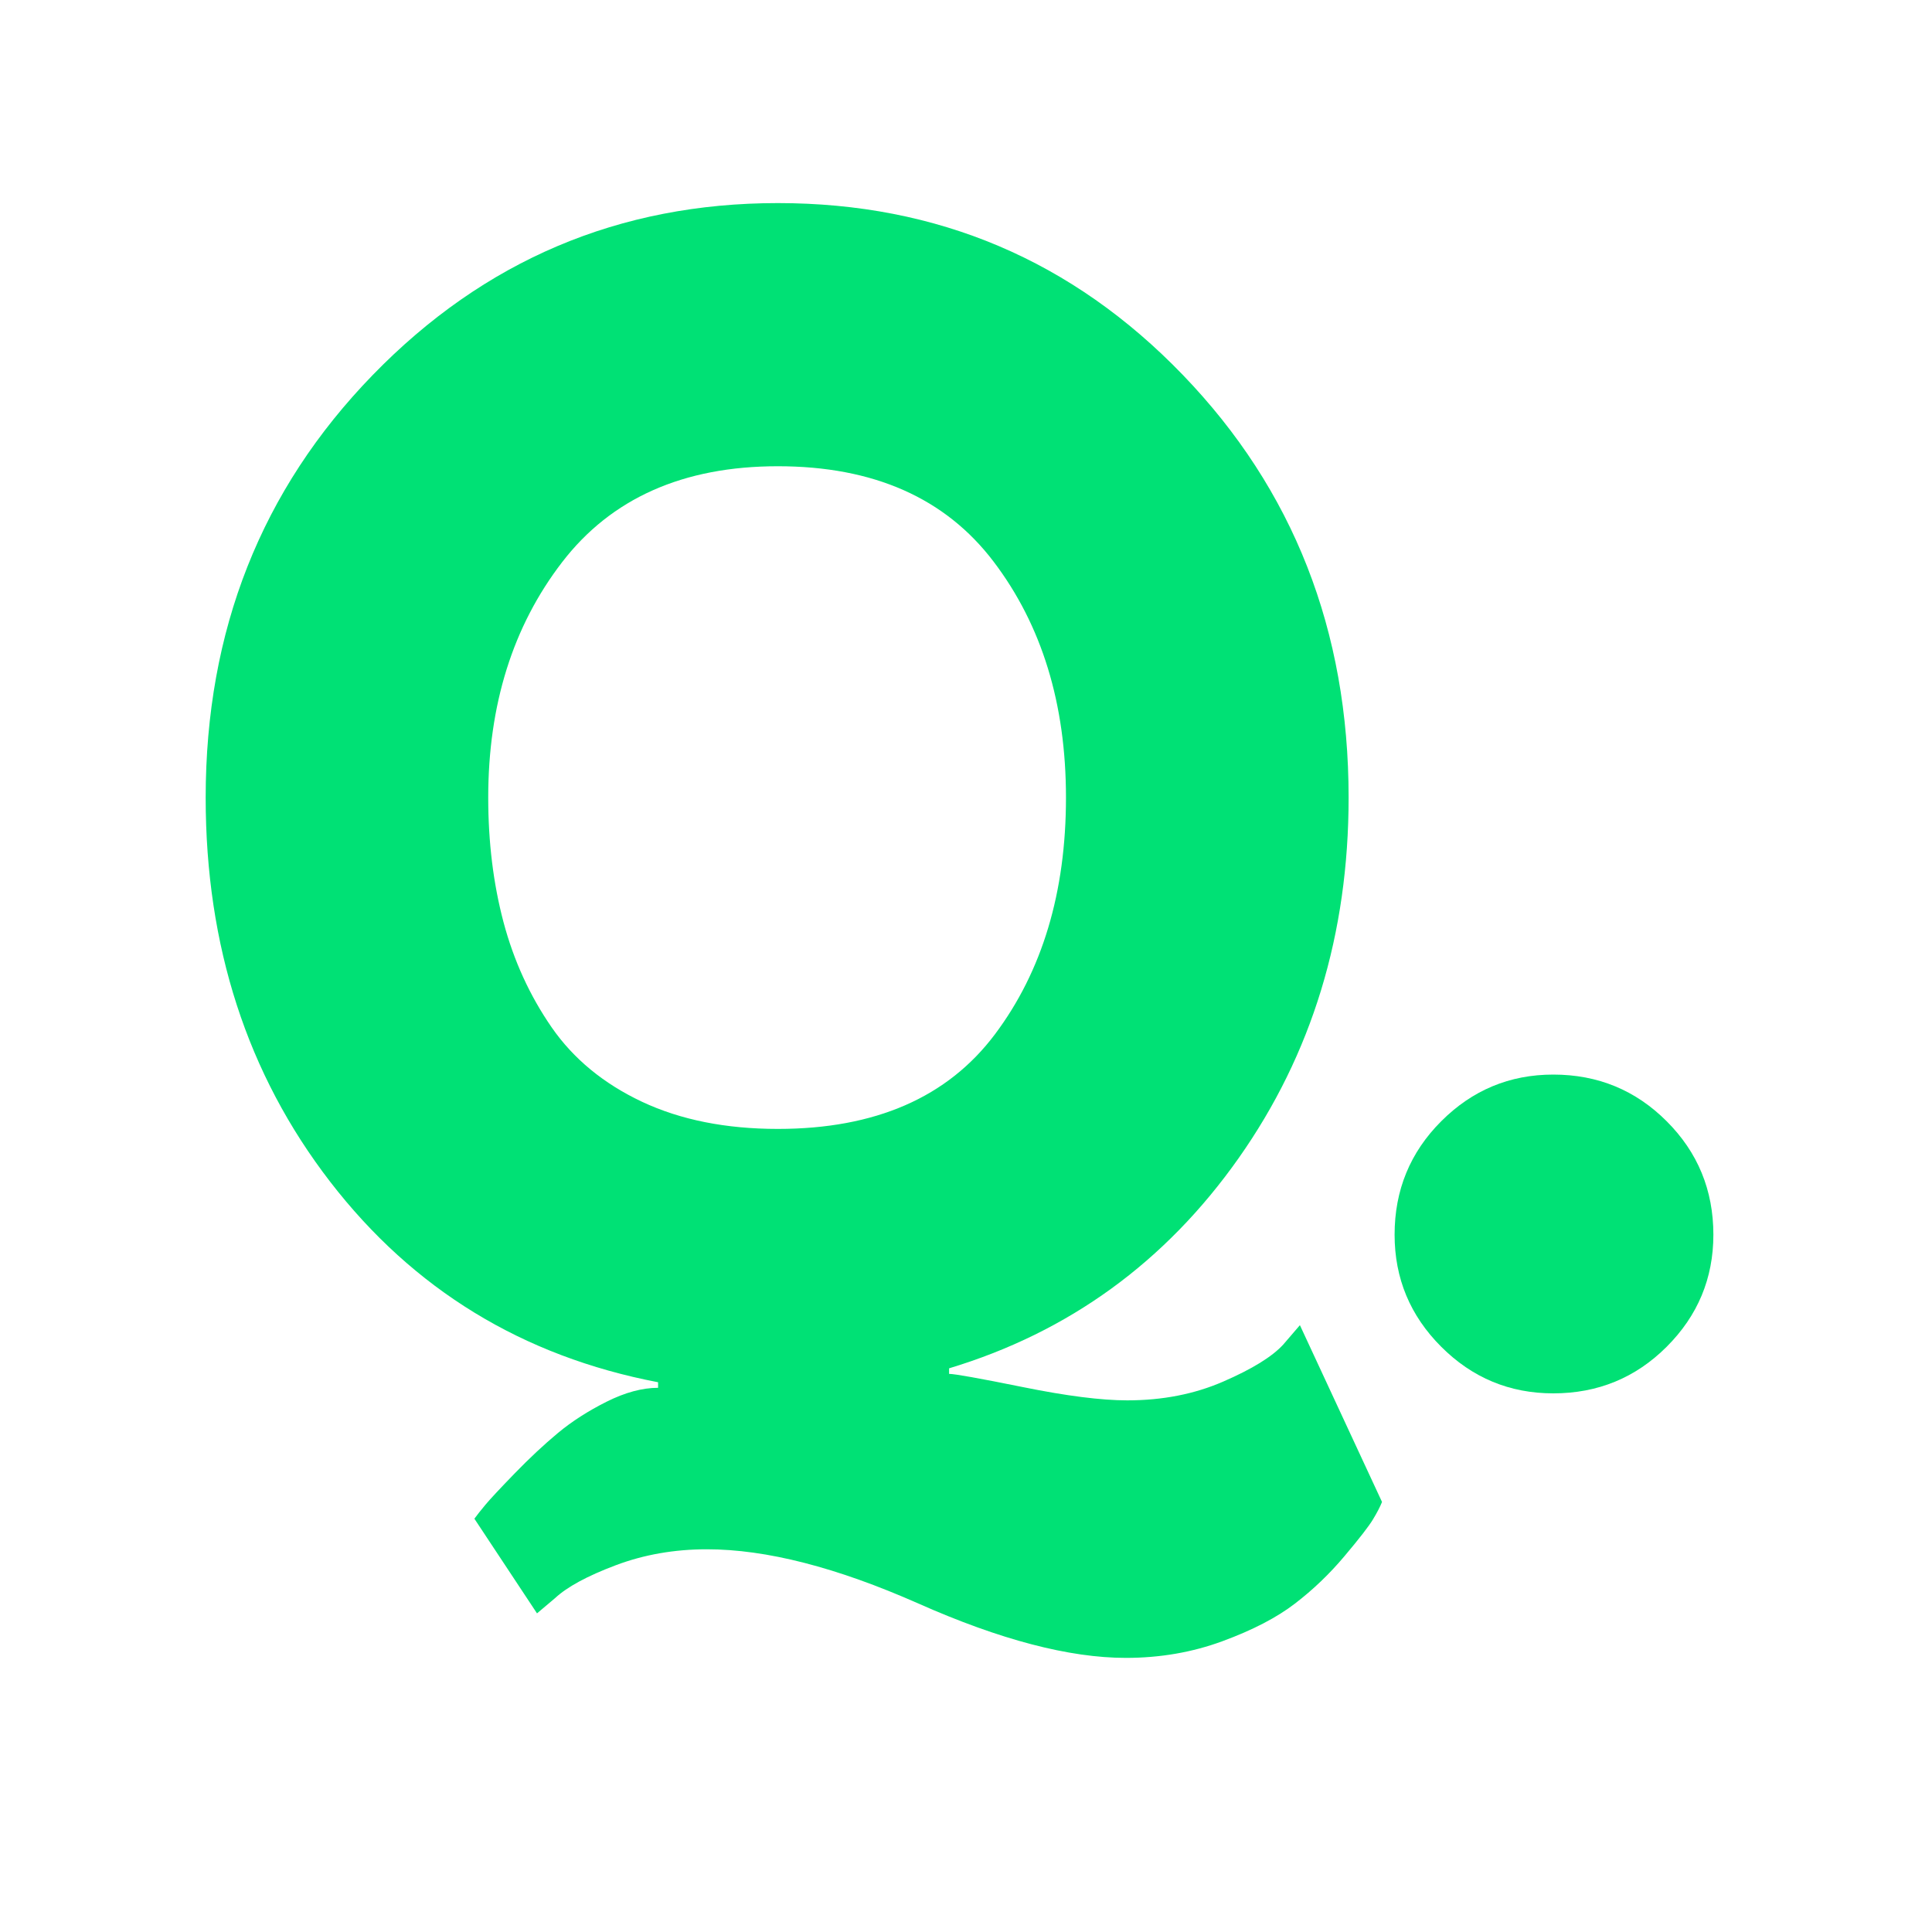
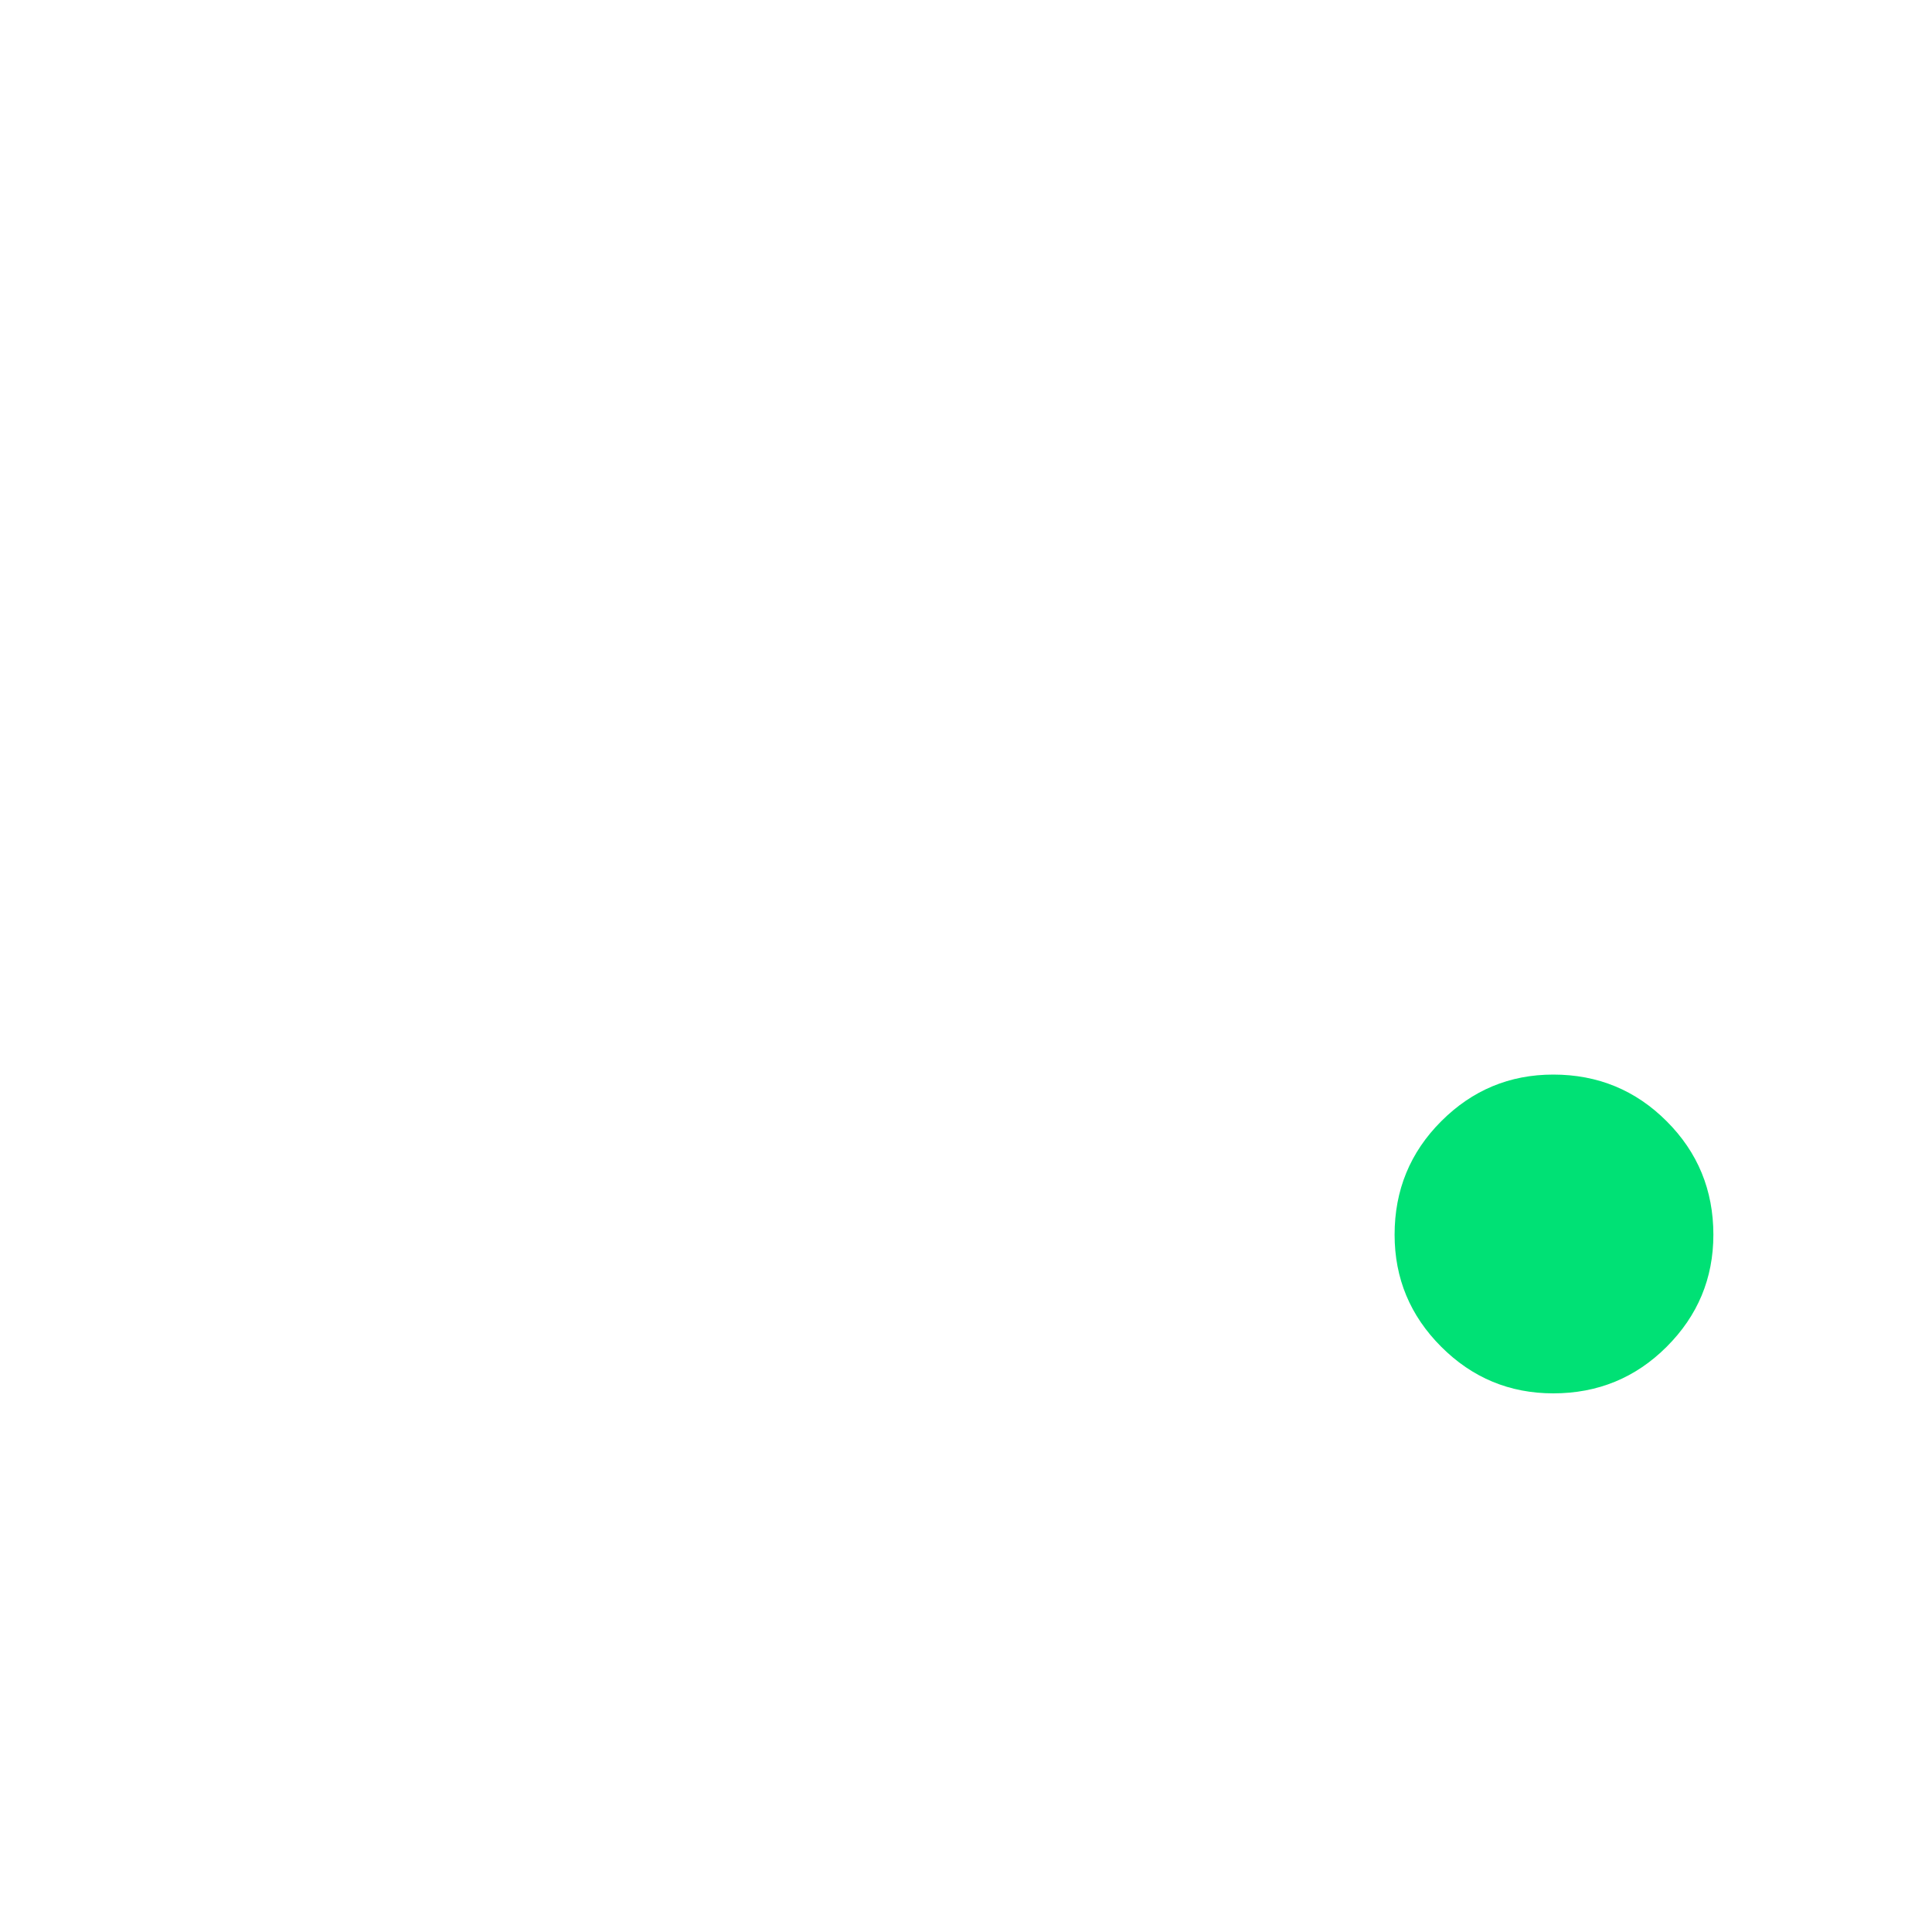
<svg xmlns="http://www.w3.org/2000/svg" width="500" zoomAndPan="magnify" viewBox="0 0 375 375" height="500" preserveAspectRatio="xMidYMid meet" version="1.0">
  <defs>
    <g />
  </defs>
  <g fill="#00e175" fill-opacity="1">
    <g transform="translate(33.702, 266.403)">
      <g>
-         <path d="M 70.531 46.75 L 58.375 28.375 C 58.906 27.656 59.617 26.754 60.516 25.672 C 61.422 24.586 63.316 22.555 66.203 19.578 C 69.086 16.609 71.879 14 74.578 11.75 C 77.285 9.5 80.438 7.473 84.031 5.672 C 87.633 3.867 90.969 2.969 94.031 2.969 L 94.031 1.891 C 67.727 -3.148 46.516 -16.117 30.391 -37.016 C 14.273 -57.91 6.219 -82.77 6.219 -111.594 C 6.219 -144.02 17.023 -171.359 38.641 -193.609 C 60.254 -215.859 86.469 -226.984 117.281 -226.984 C 148.258 -226.984 174.469 -215.859 195.906 -193.609 C 217.344 -171.359 228.062 -144.02 228.062 -111.594 C 228.062 -85.113 220.945 -61.785 206.719 -41.609 C 192.488 -21.43 173.754 -7.832 150.516 -0.812 L 150.516 0.266 C 151.598 0.266 156.367 1.117 164.828 2.828 C 173.297 4.547 180.051 5.406 185.094 5.406 C 191.945 5.406 198.164 4.188 203.75 1.75 C 209.332 -0.676 213.203 -3.062 215.359 -5.406 L 218.609 -9.188 L 234.547 25.125 C 234.191 26.031 233.609 27.156 232.797 28.5 C 231.984 29.852 230.133 32.238 227.25 35.656 C 224.375 39.082 221.176 42.145 217.656 44.844 C 214.145 47.551 209.461 49.984 203.609 52.141 C 197.754 54.305 191.492 55.391 184.828 55.391 C 173.836 55.391 160.414 51.875 144.562 44.844 C 128.707 37.82 115.02 34.312 103.5 34.312 C 97.188 34.312 91.281 35.348 85.781 37.422 C 80.289 39.492 76.379 41.613 74.047 43.781 Z M 61.062 -111.594 C 61.062 -102.945 62.051 -94.883 64.031 -87.406 C 66.02 -79.938 69.129 -73.141 73.359 -67.016 C 77.598 -60.891 83.453 -56.066 90.922 -52.547 C 98.398 -49.035 107.188 -47.281 117.281 -47.281 C 136.188 -47.281 150.234 -53.406 159.422 -65.656 C 168.609 -77.906 173.203 -93.219 173.203 -111.594 C 173.203 -129.789 168.52 -145.055 159.156 -157.391 C 149.789 -169.734 135.832 -175.906 117.281 -175.906 C 98.906 -175.906 84.941 -169.691 75.391 -157.266 C 65.836 -144.836 61.062 -129.613 61.062 -111.594 Z M 61.062 -111.594 " />
-       </g>
+         </g>
    </g>
  </g>
  <g fill="#00e175" fill-opacity="1">
    <g transform="translate(254.471, 266.403)">
      <g>
        <path d="M 47.016 -57.828 C 55.66 -57.828 63 -54.805 69.031 -48.766 C 75.07 -42.734 78.094 -35.395 78.094 -26.75 C 78.094 -18.281 75.07 -11.031 69.031 -5 C 63 1.031 55.66 4.047 47.016 4.047 C 38.547 4.047 31.297 1.031 25.266 -5 C 19.234 -11.031 16.219 -18.281 16.219 -26.75 C 16.219 -35.395 19.234 -42.734 25.266 -48.766 C 31.297 -54.805 38.547 -57.828 47.016 -57.828 Z M 47.016 -57.828 " />
      </g>
    </g>
  </g>
</svg>